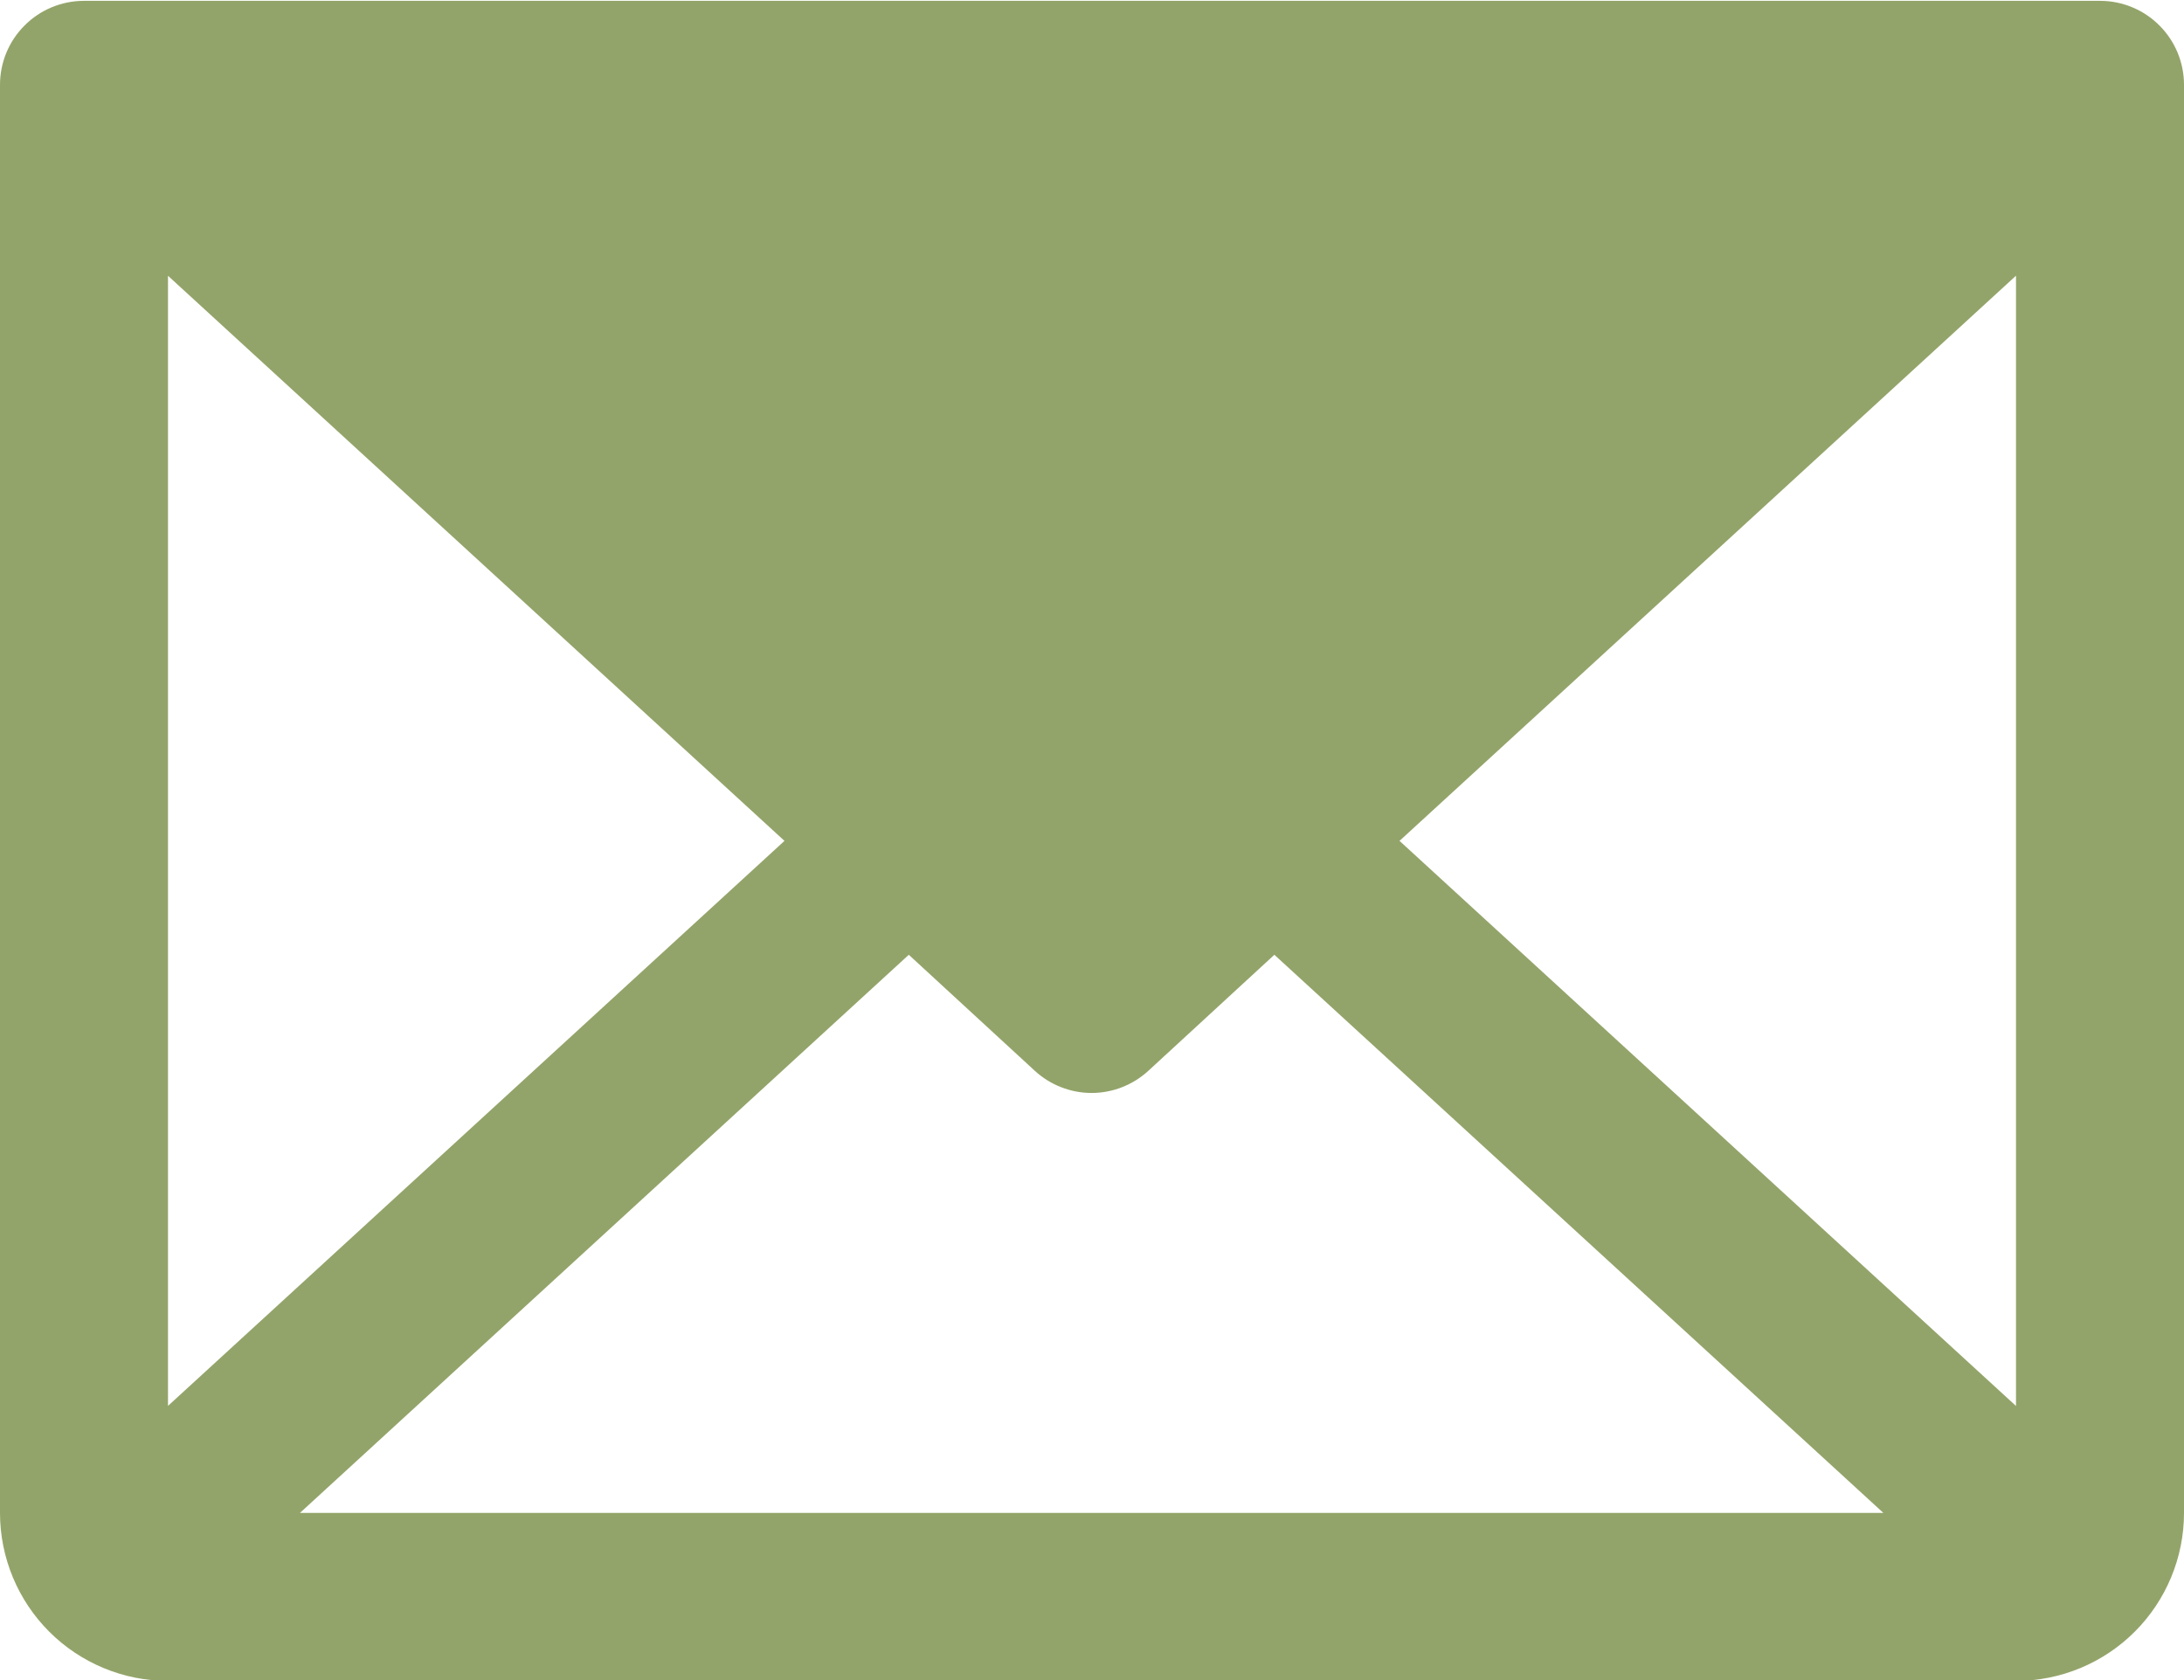
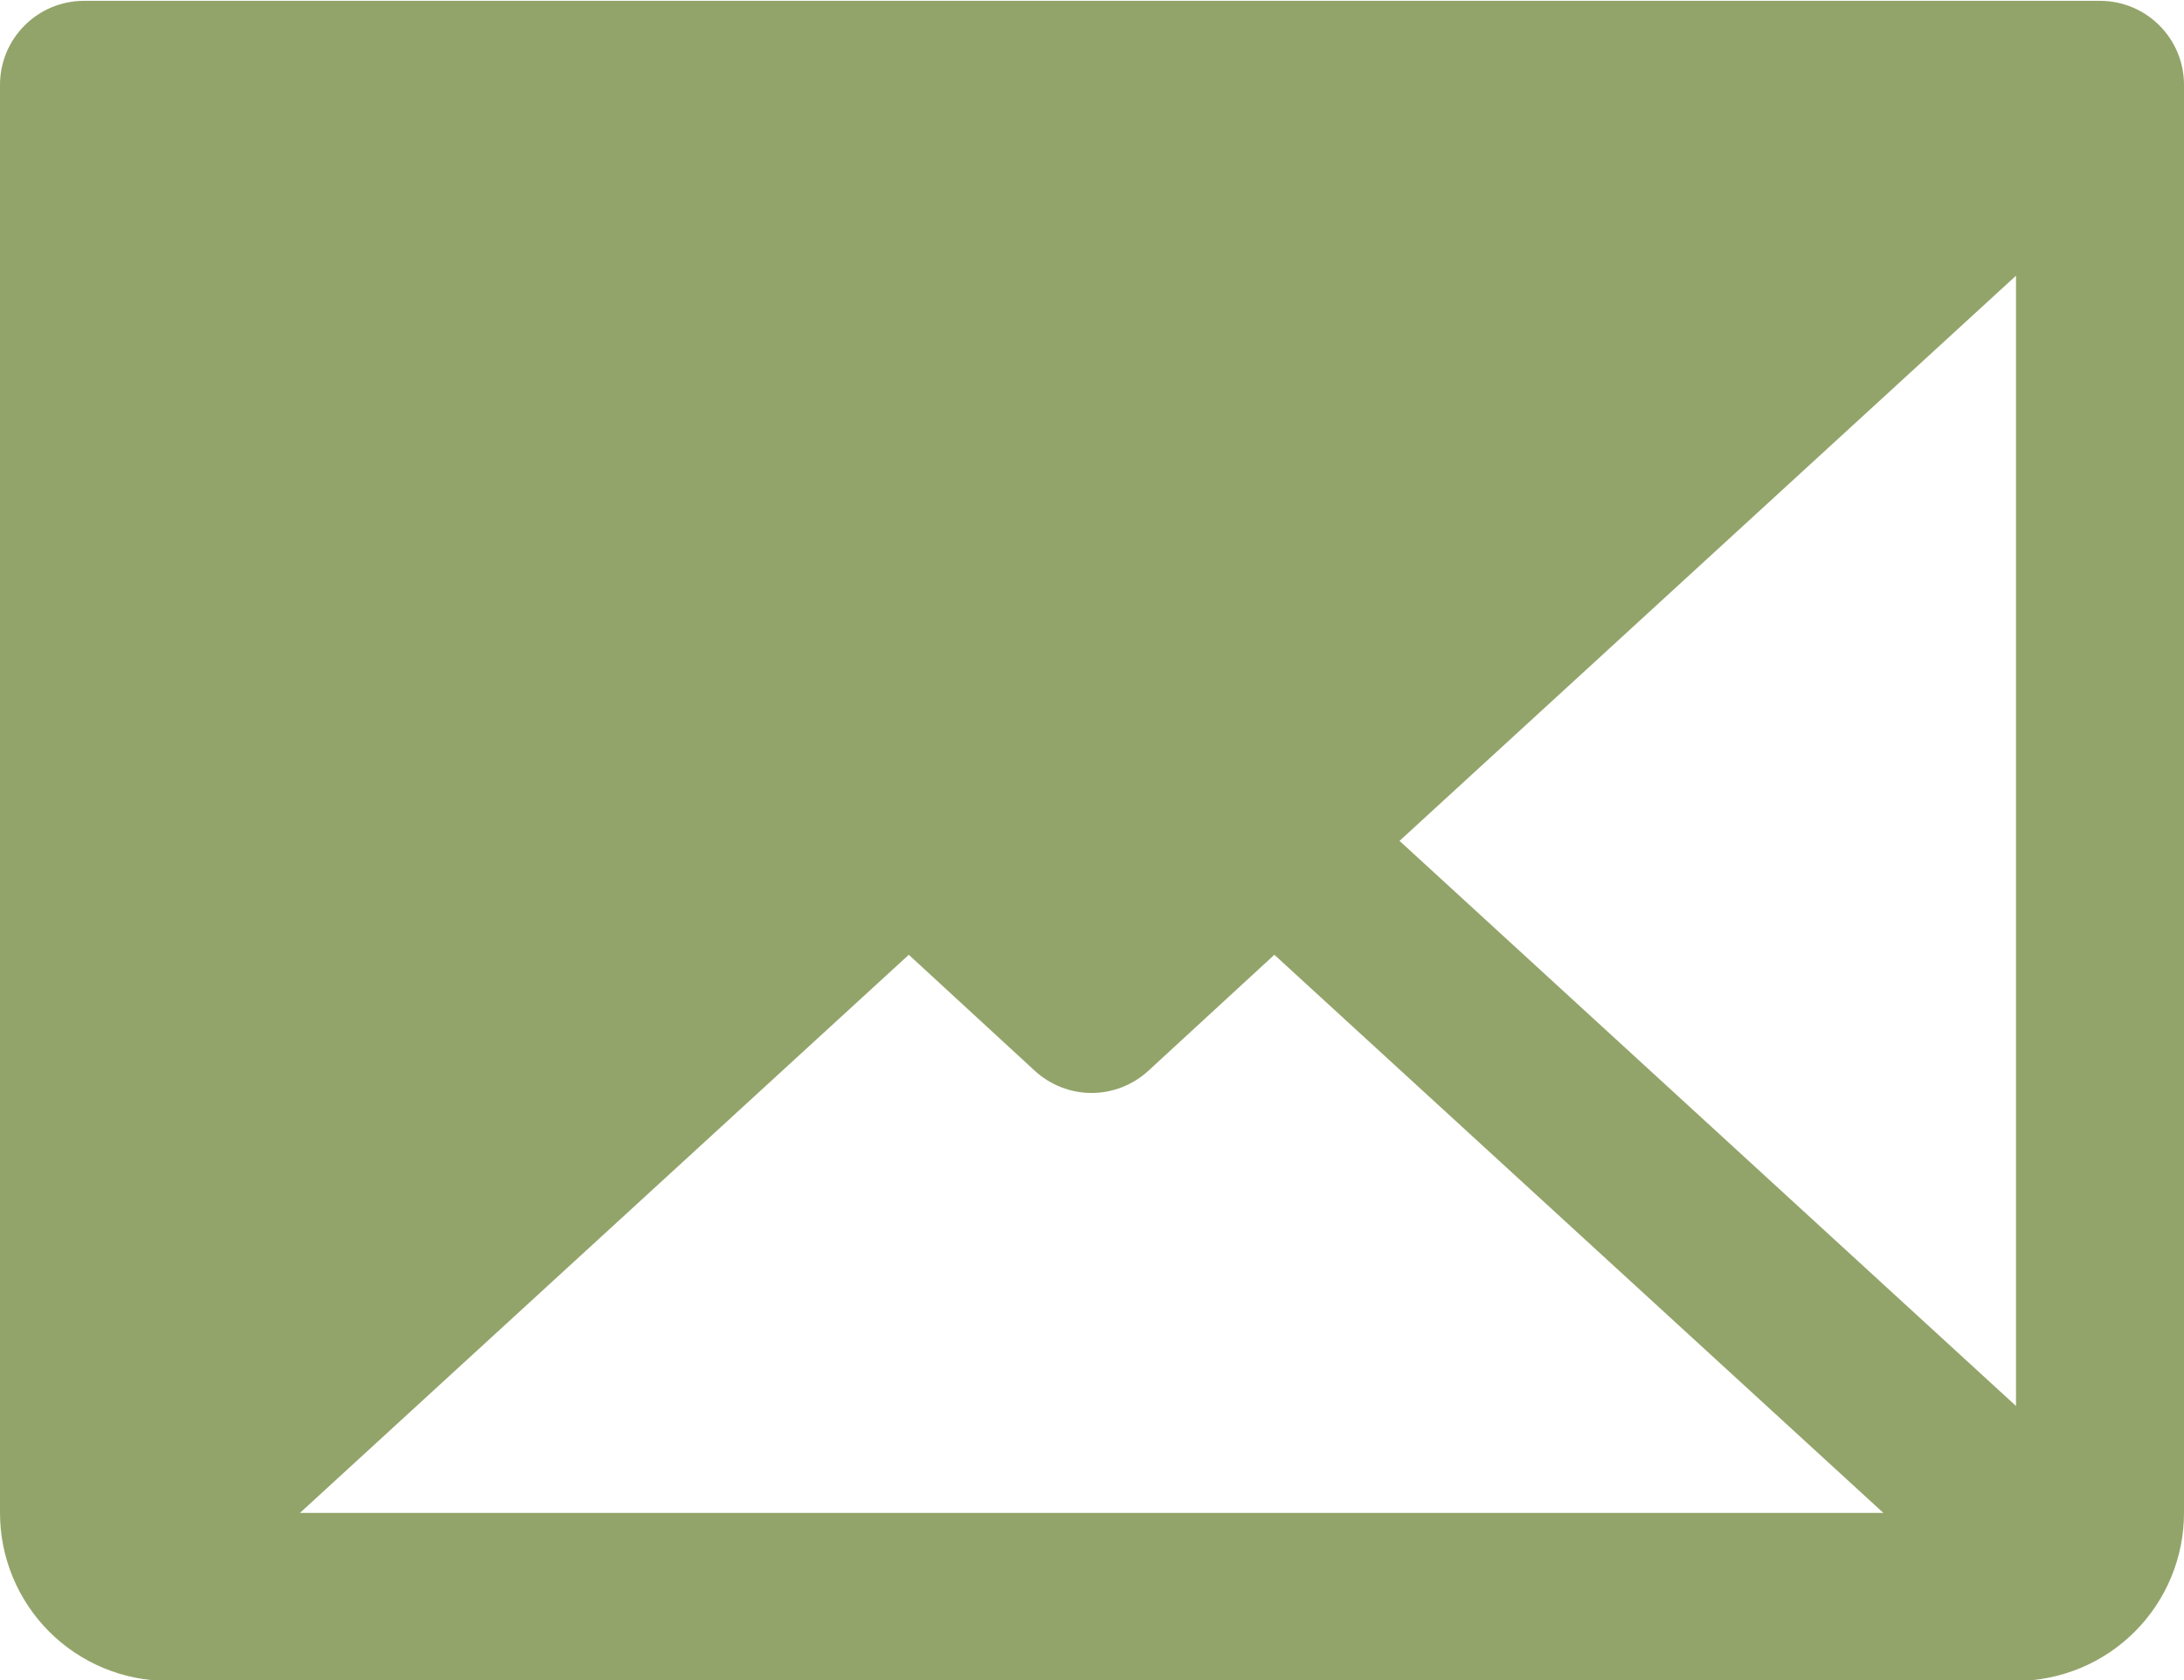
<svg xmlns="http://www.w3.org/2000/svg" width="26" height="20" viewBox="0 0 26 20" fill="none">
-   <path d="M25 0.01H1C0.735 0.01 0.48 0.115 0.293 0.303C0.105 0.49 0 0.744 0 1.01V18.01C0 18.54 0.211 19.049 0.586 19.424C0.961 19.799 1.47 20.01 2 20.01H24C24.53 20.01 25.039 19.799 25.414 19.424C25.789 19.049 26 18.54 26 18.01V1.01C26 0.744 25.895 0.49 25.707 0.303C25.52 0.115 25.265 0.01 25 0.01ZM9.339 10.01L2 16.736V3.283L9.339 10.01ZM10.819 11.366L12.319 12.747C12.503 12.916 12.745 13.011 12.995 13.011C13.245 13.011 13.487 12.916 13.671 12.747L15.171 11.366L22.421 18.01H3.571L10.819 11.366ZM16.661 10.01L24 3.282V16.737L16.661 10.01Z" fill="#93A46A" />
+   <path d="M25 0.01H1C0.735 0.01 0.48 0.115 0.293 0.303C0.105 0.49 0 0.744 0 1.01V18.01C0 18.54 0.211 19.049 0.586 19.424C0.961 19.799 1.47 20.01 2 20.01H24C24.53 20.01 25.039 19.799 25.414 19.424C25.789 19.049 26 18.54 26 18.01V1.01C26 0.744 25.895 0.49 25.707 0.303C25.52 0.115 25.265 0.01 25 0.01ZM9.339 10.01V3.283L9.339 10.01ZM10.819 11.366L12.319 12.747C12.503 12.916 12.745 13.011 12.995 13.011C13.245 13.011 13.487 12.916 13.671 12.747L15.171 11.366L22.421 18.01H3.571L10.819 11.366ZM16.661 10.01L24 3.282V16.737L16.661 10.01Z" fill="#93A46A" />
</svg>